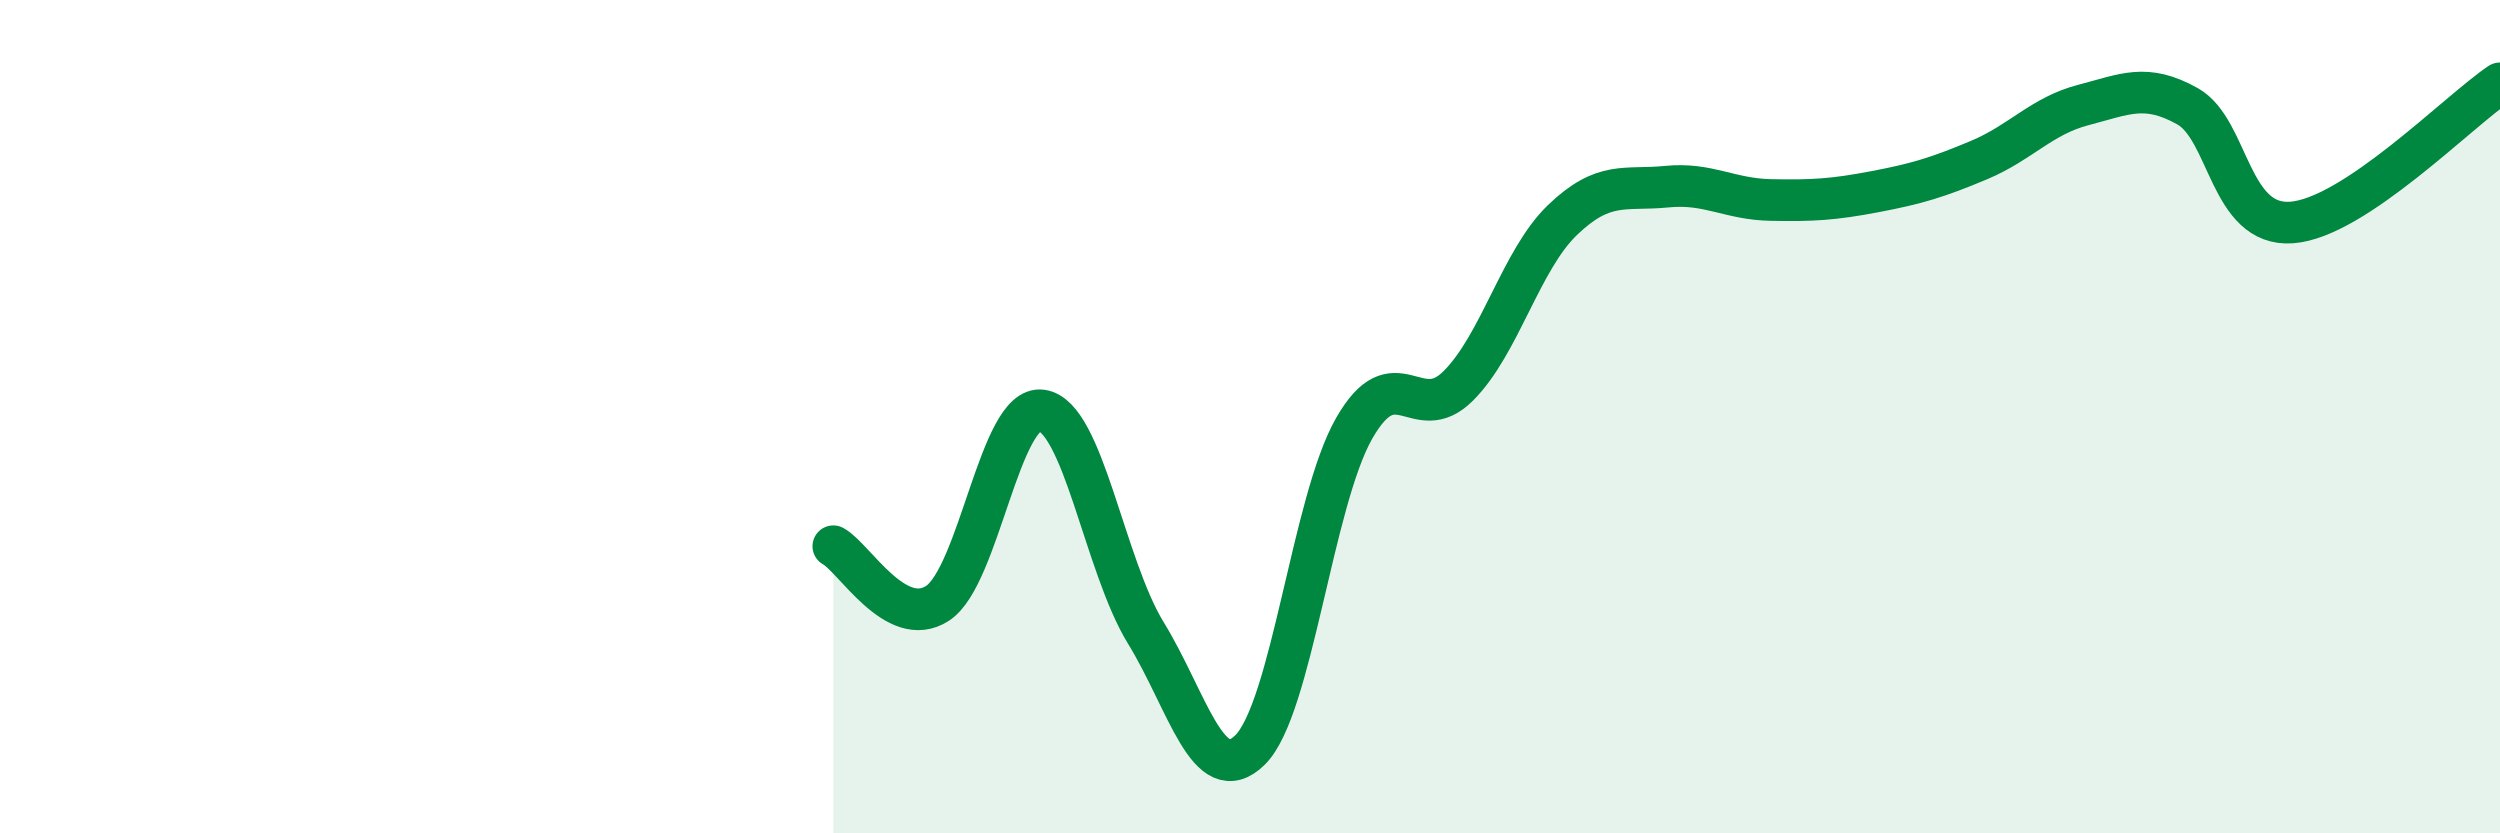
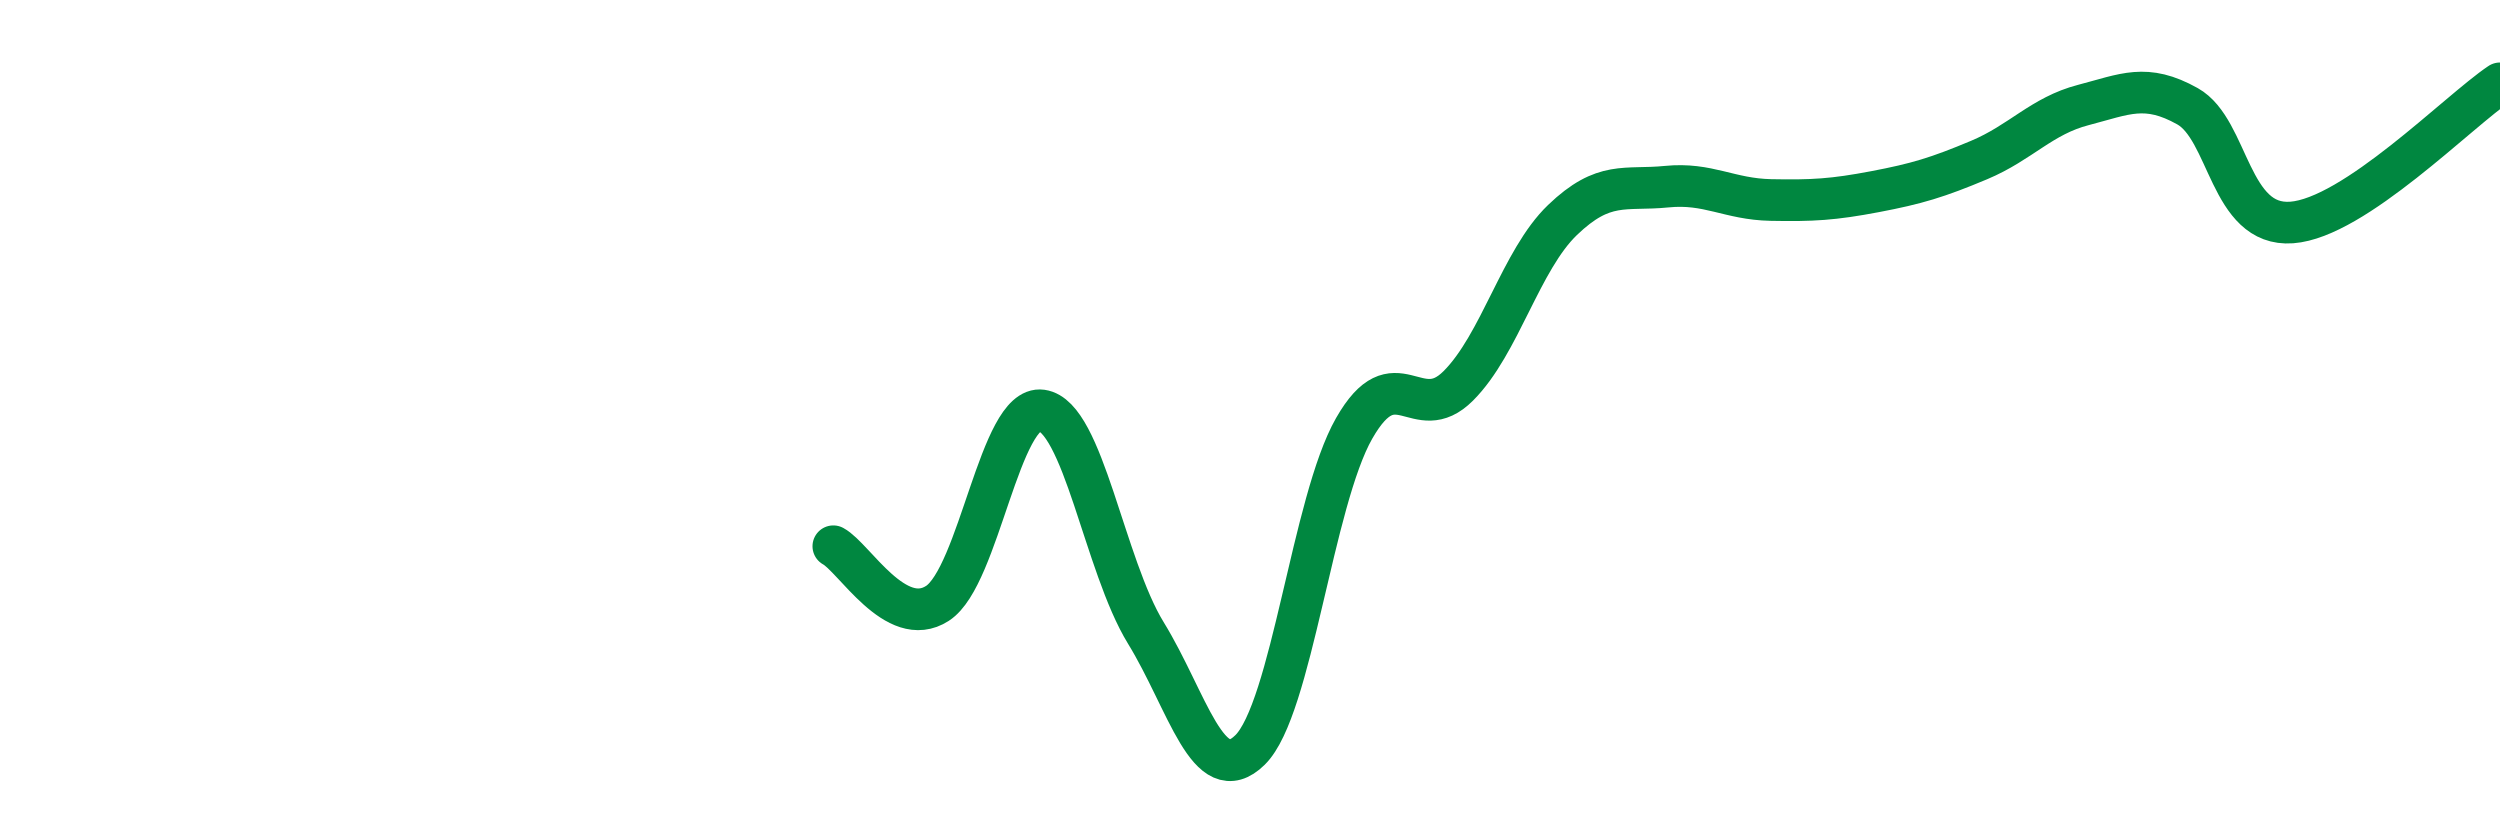
<svg xmlns="http://www.w3.org/2000/svg" width="60" height="20" viewBox="0 0 60 20">
-   <path d="M 20,13.11 C 20.5,13.38 21.5,15.13 22.5,14.48 C 23.5,13.83 24,9.71 25,9.85 C 26,9.99 26.5,13.56 27.5,15.19 C 28.5,16.82 29,18.98 30,18 C 31,17.02 31.5,12.03 32.5,10.28 C 33.5,8.53 34,10.26 35,9.26 C 36,8.26 36.5,6.24 37.5,5.28 C 38.5,4.32 39,4.58 40,4.48 C 41,4.38 41.5,4.78 42.5,4.8 C 43.5,4.82 44,4.79 45,4.6 C 46,4.41 46.5,4.26 47.5,3.84 C 48.5,3.42 49,2.78 50,2.52 C 51,2.26 51.5,1.99 52.5,2.55 C 53.5,3.11 53.5,5.45 55,5.34 C 56.5,5.23 59,2.67 60,2L60 20L20 20Z" fill="#008740" opacity="0.1" stroke-linecap="round" stroke-linejoin="round" />
  <path d="M 20,13.11 C 20.5,13.38 21.5,15.13 22.5,14.48 C 23.5,13.83 24,9.71 25,9.85 C 26,9.99 26.5,13.56 27.5,15.19 C 28.5,16.82 29,18.98 30,18 C 31,17.02 31.5,12.03 32.5,10.28 C 33.5,8.53 34,10.26 35,9.26 C 36,8.26 36.5,6.24 37.5,5.28 C 38.5,4.32 39,4.58 40,4.48 C 41,4.38 41.5,4.78 42.5,4.8 C 43.5,4.82 44,4.79 45,4.6 C 46,4.41 46.5,4.26 47.5,3.84 C 48.5,3.42 49,2.78 50,2.52 C 51,2.26 51.5,1.99 52.5,2.55 C 53.5,3.11 53.5,5.45 55,5.34 C 56.5,5.23 59,2.67 60,2" stroke="#008740" stroke-width="1" fill="none" stroke-linecap="round" stroke-linejoin="round" />
</svg>